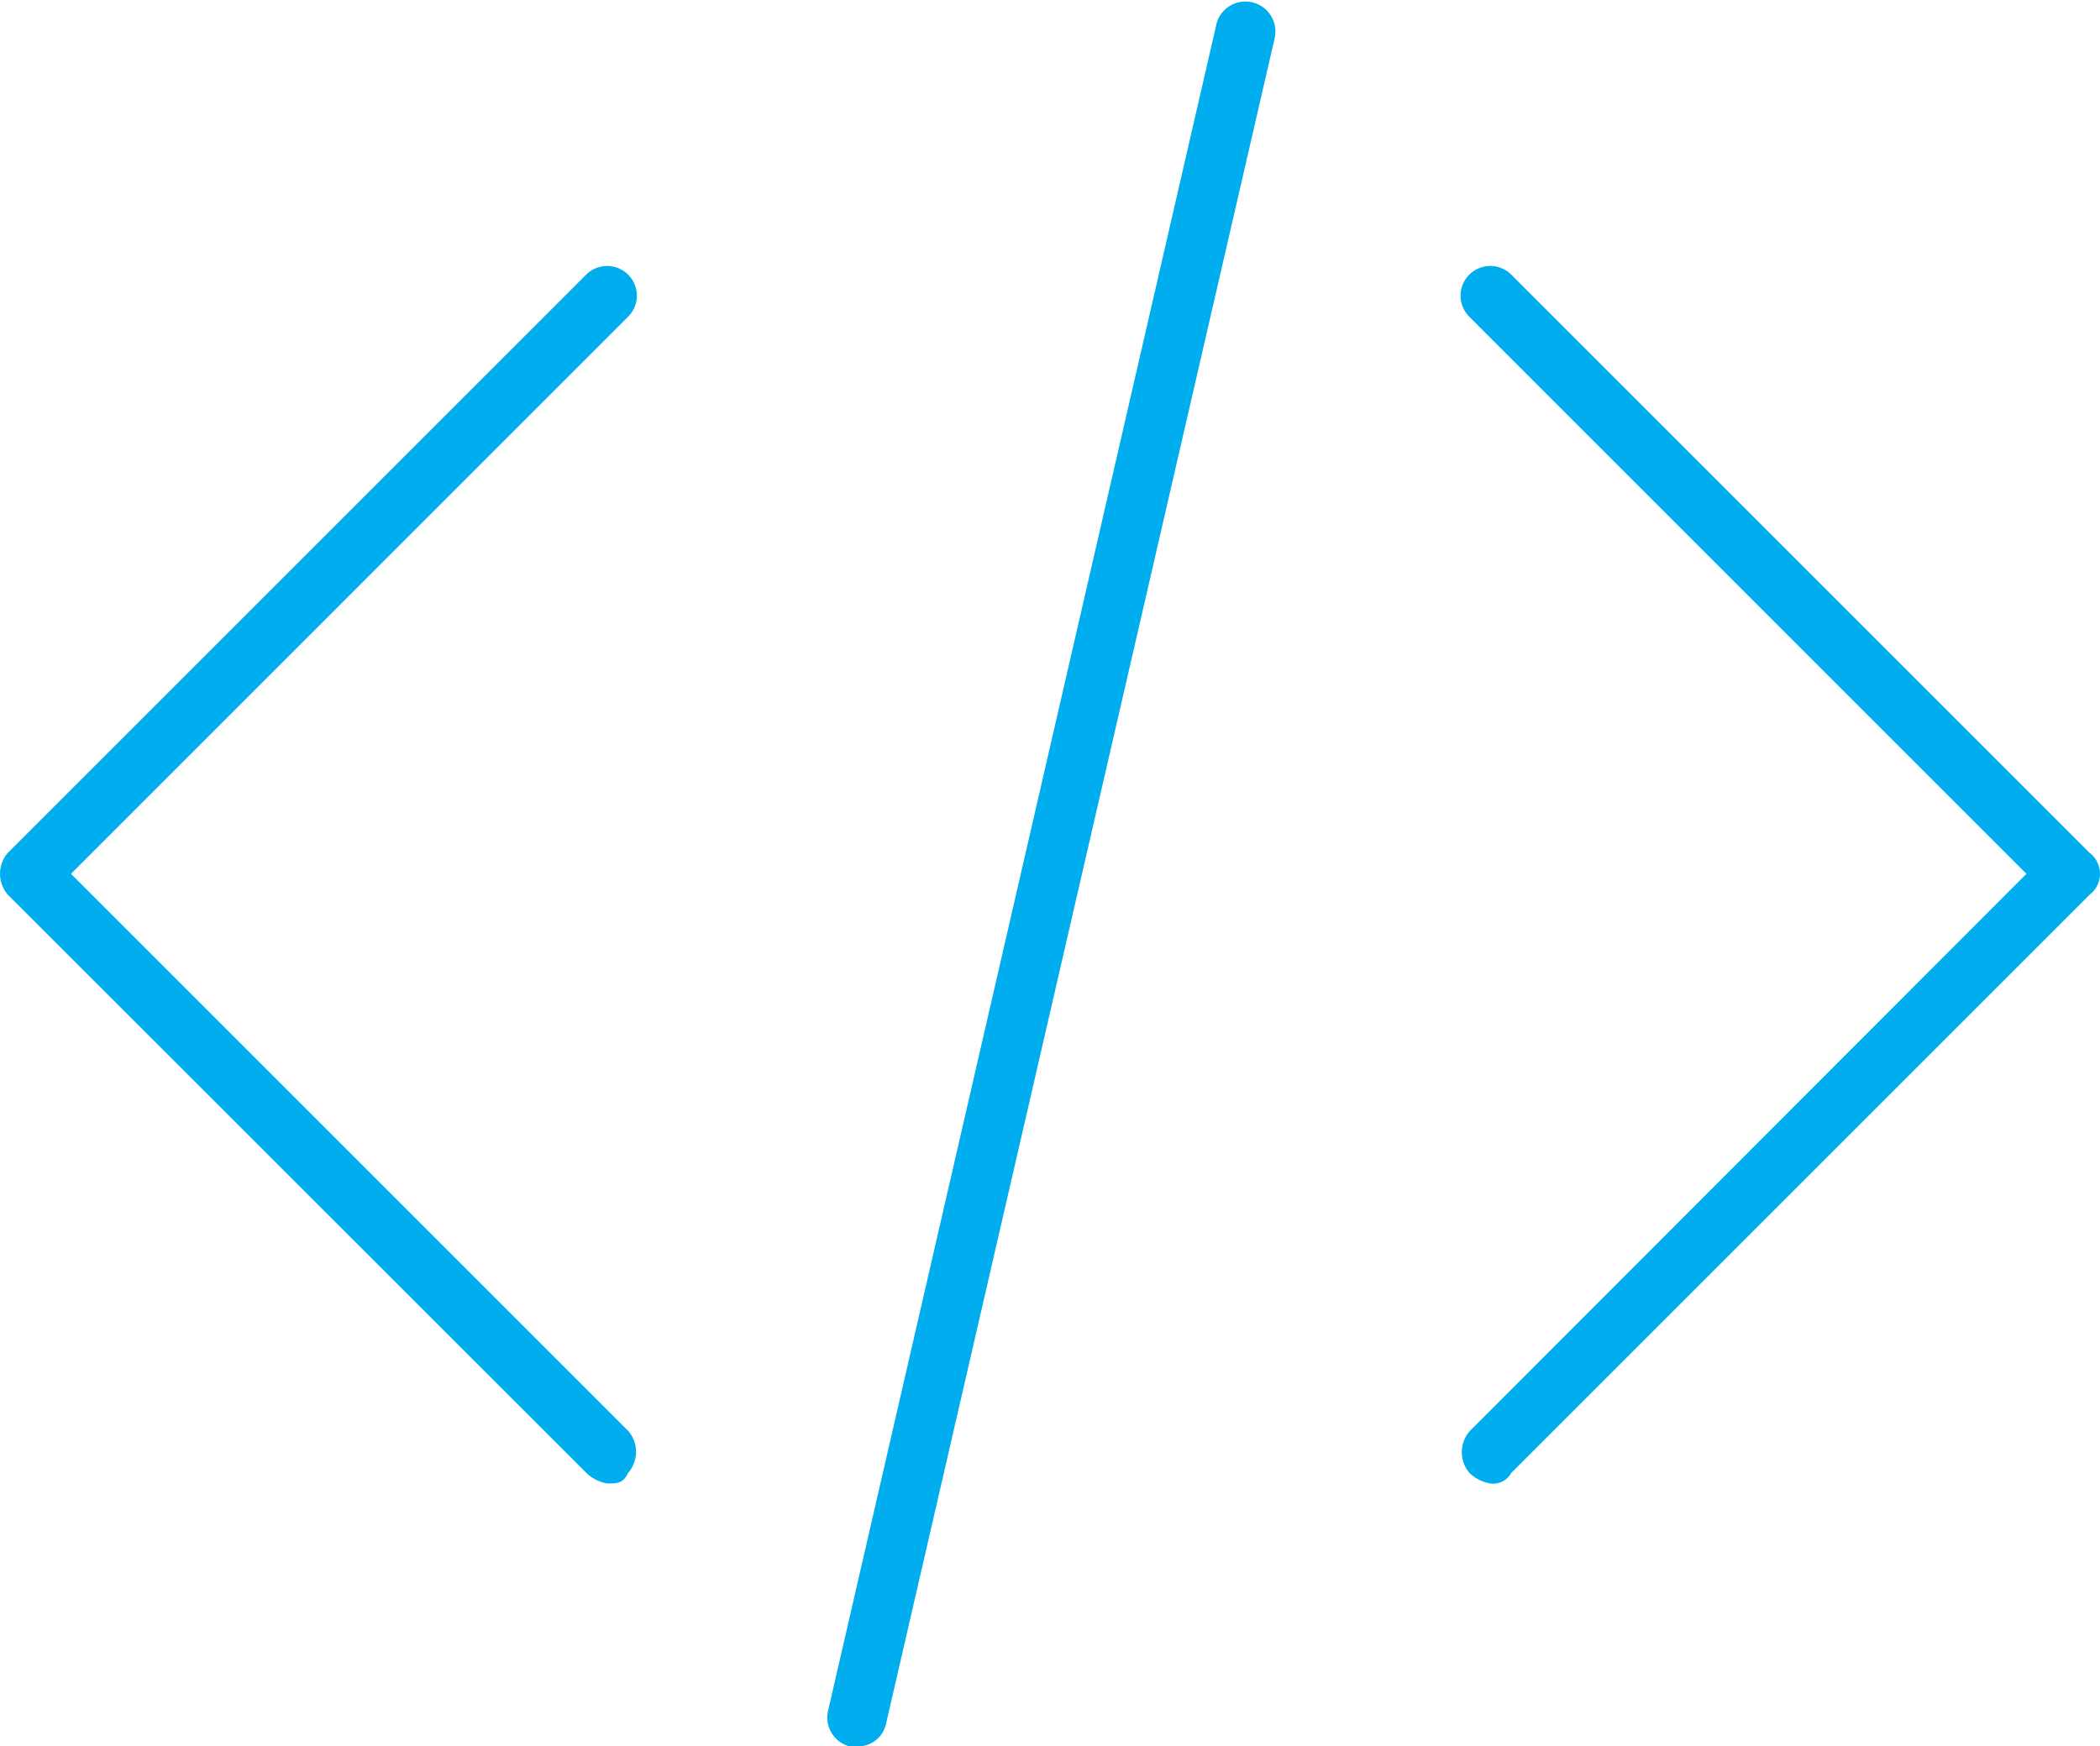
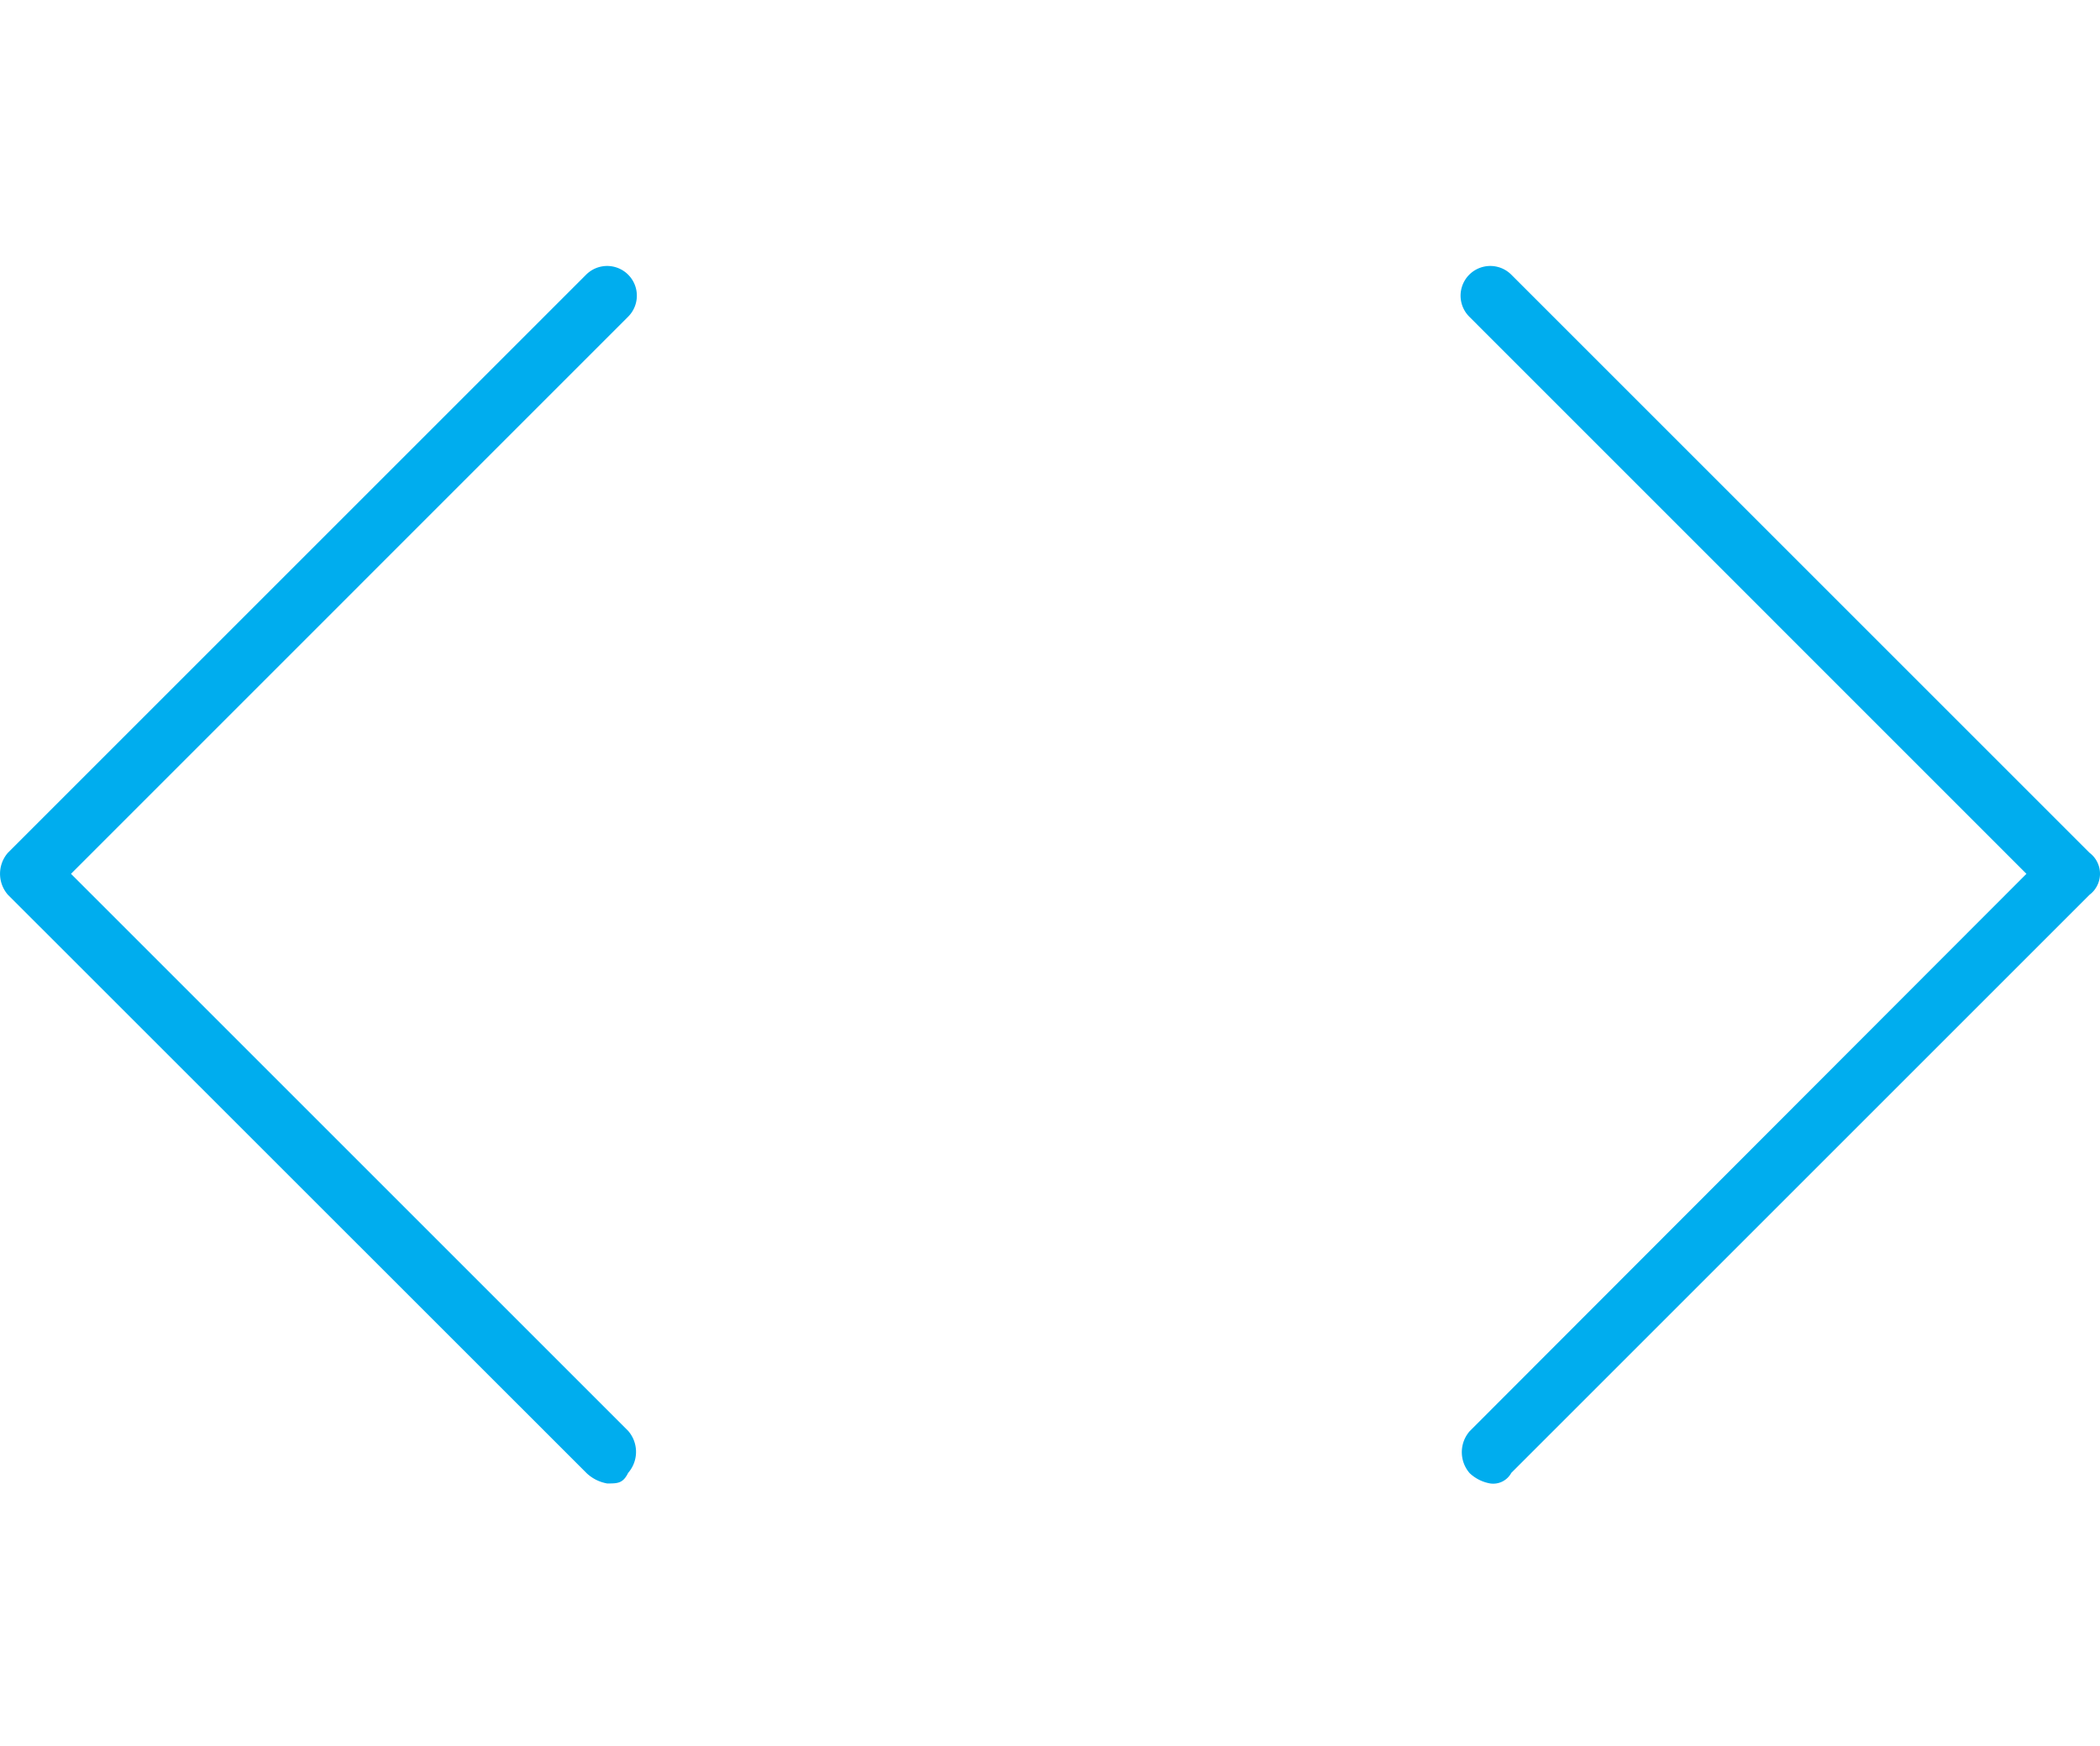
<svg xmlns="http://www.w3.org/2000/svg" width="20.44" height="17" viewBox="0 0 20.44 17">
  <g id="Embed_Marker_Icon" data-name="Embed Marker Icon" transform="translate(-0.05 -3.374)">
    <g id="Group_5086" data-name="Group 5086" transform="translate(0.05 5.971)">
      <g id="Group_5084" data-name="Group 5084" transform="translate(14.224 0)">
        <path id="Path_2869" data-name="Path 2869" d="M28.131,20.295a.388.388,0,0,1-.2-.1.311.311,0,0,1,0-.409L33.35,14.36,27.927,8.936a.289.289,0,0,1,.409-.409l5.628,5.628a.256.256,0,0,1,0,.409l-5.628,5.628A.2.2,0,0,1,28.131,20.295Z" transform="translate(-27.85 -8.45)" fill="#00adee" />
      </g>
      <g id="Group_5085" data-name="Group 5085" transform="translate(0 0)">
        <path id="Path_2870" data-name="Path 2870" d="M5.96,20.295a.388.388,0,0,1-.2-.1L.127,14.564a.311.311,0,0,1,0-.409L5.755,8.527a.289.289,0,0,1,.409.409L.741,14.36l5.423,5.423a.311.311,0,0,1,0,.409C6.113,20.295,6.062,20.295,5.96,20.295Z" transform="translate(-0.05 -8.45)" fill="#00adee" />
      </g>
    </g>
    <g id="Group_5087" data-name="Group 5087" transform="translate(8.095 3.374)">
-       <path id="Path_2871" data-name="Path 2871" d="M16.043,20.374h-.051a.291.291,0,0,1-.2-.358L19.573,3.592a.292.292,0,0,1,.563.153L16.35,20.169A.281.281,0,0,1,16.043,20.374Z" transform="translate(-15.774 -3.374)" fill="#00adee" />
-     </g>
+       </g>
  </g>
</svg>